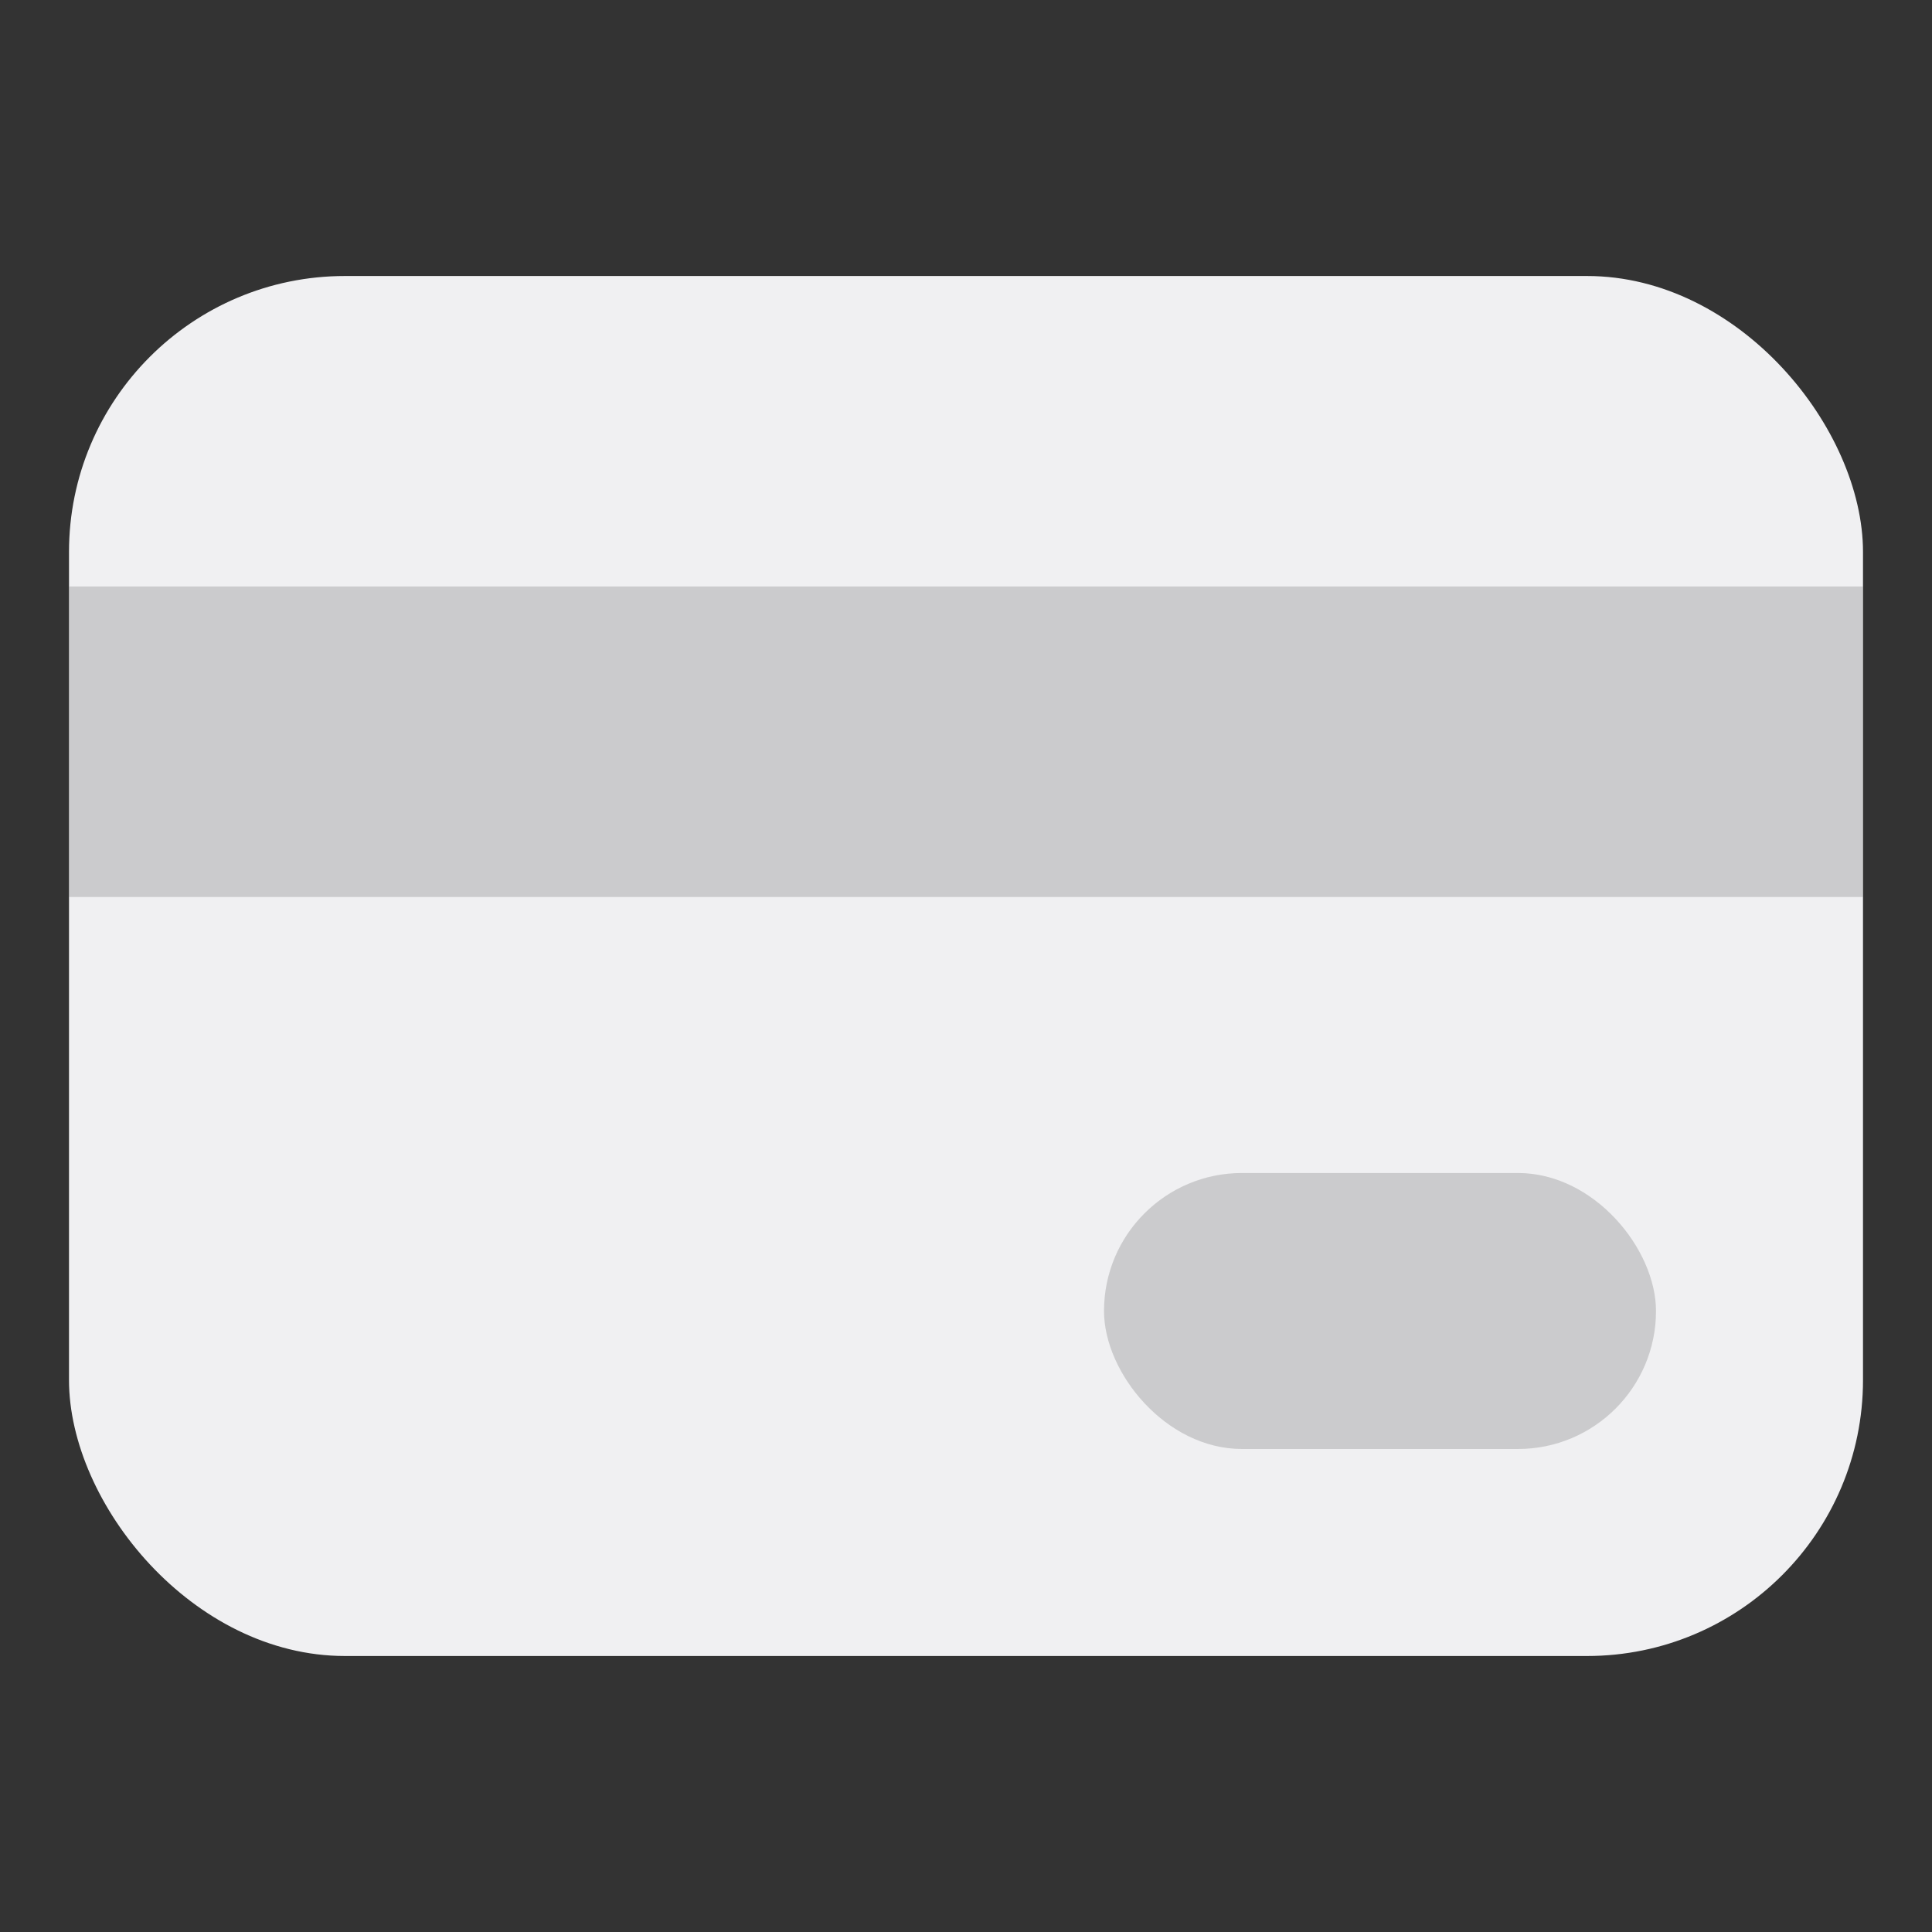
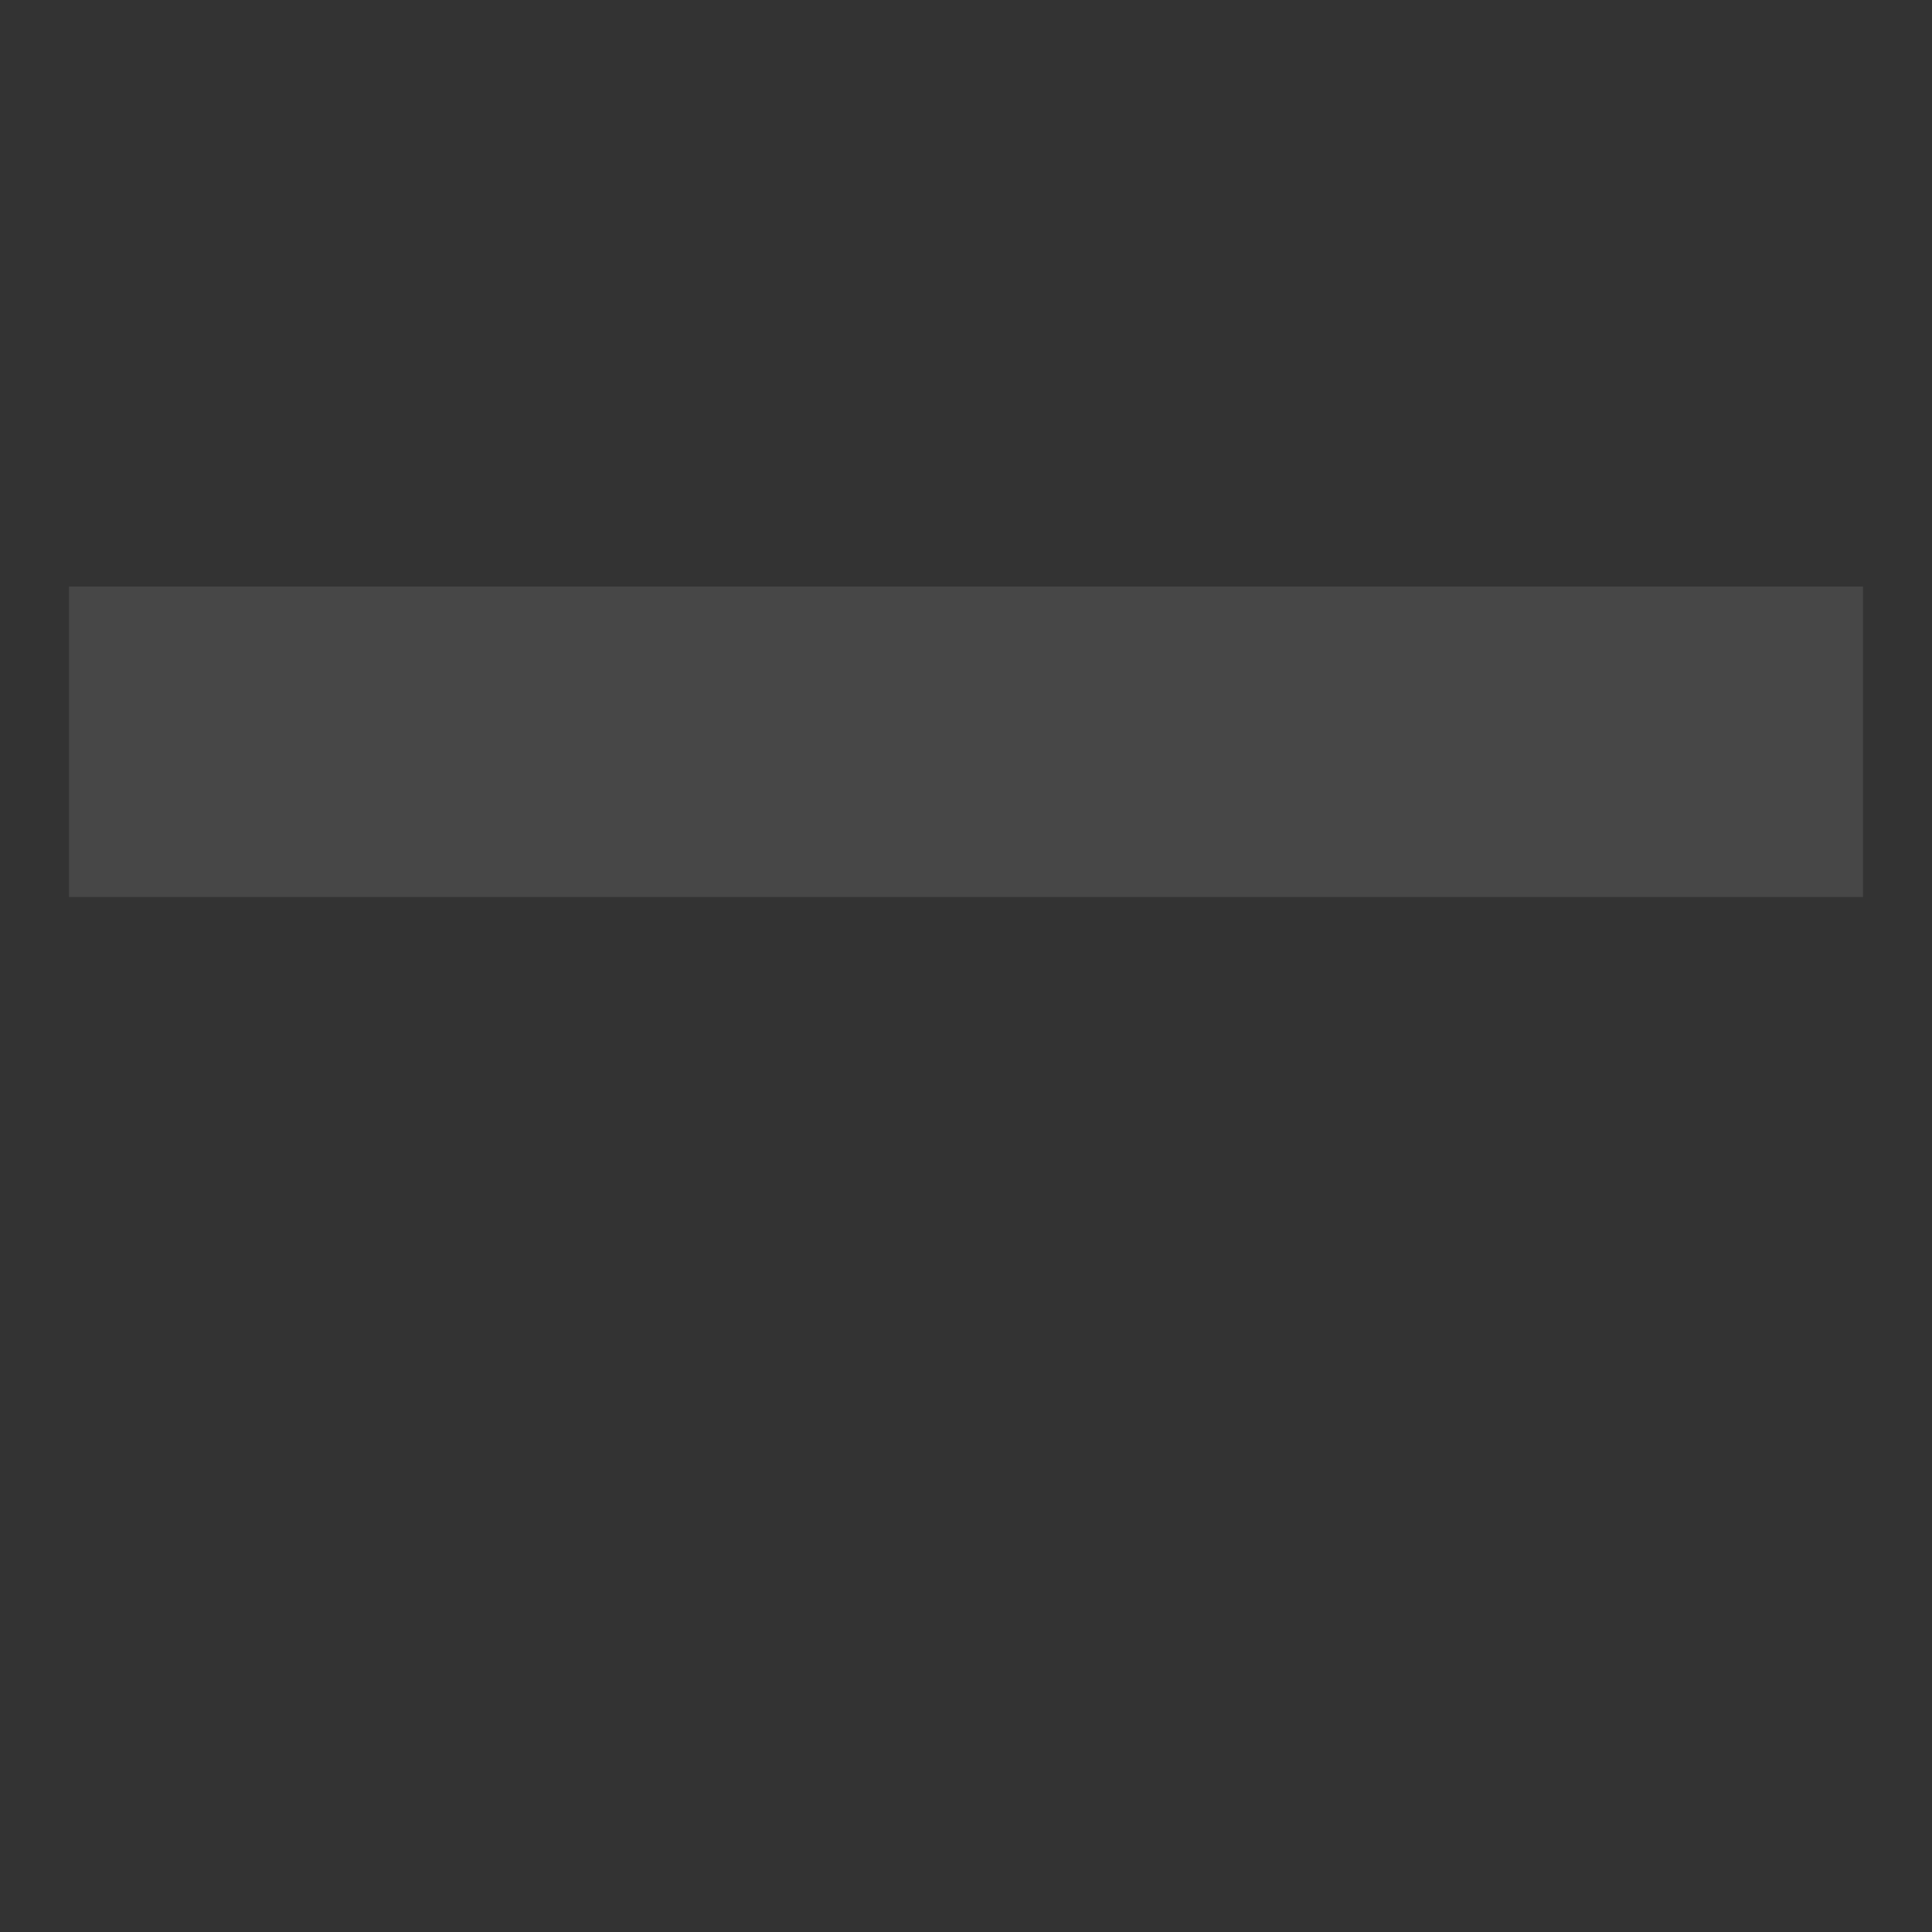
<svg xmlns="http://www.w3.org/2000/svg" width="28" height="28" viewBox="0 0 28 28" fill="none">
  <rect x="0" y="0" width="28" height="28" fill="#333333" stroke="none" />
-   <rect x="1" y="4" width="26" height="20" rx="4" fill="#F0F0F2" />
  <path opacity="0.3" d="M1 8.5H27V13H1V8.5Z" fill="#777777" />
-   <rect opacity="0.3" x="16" y="17" width="8" height="4" rx="2" fill="#777777" />
</svg>